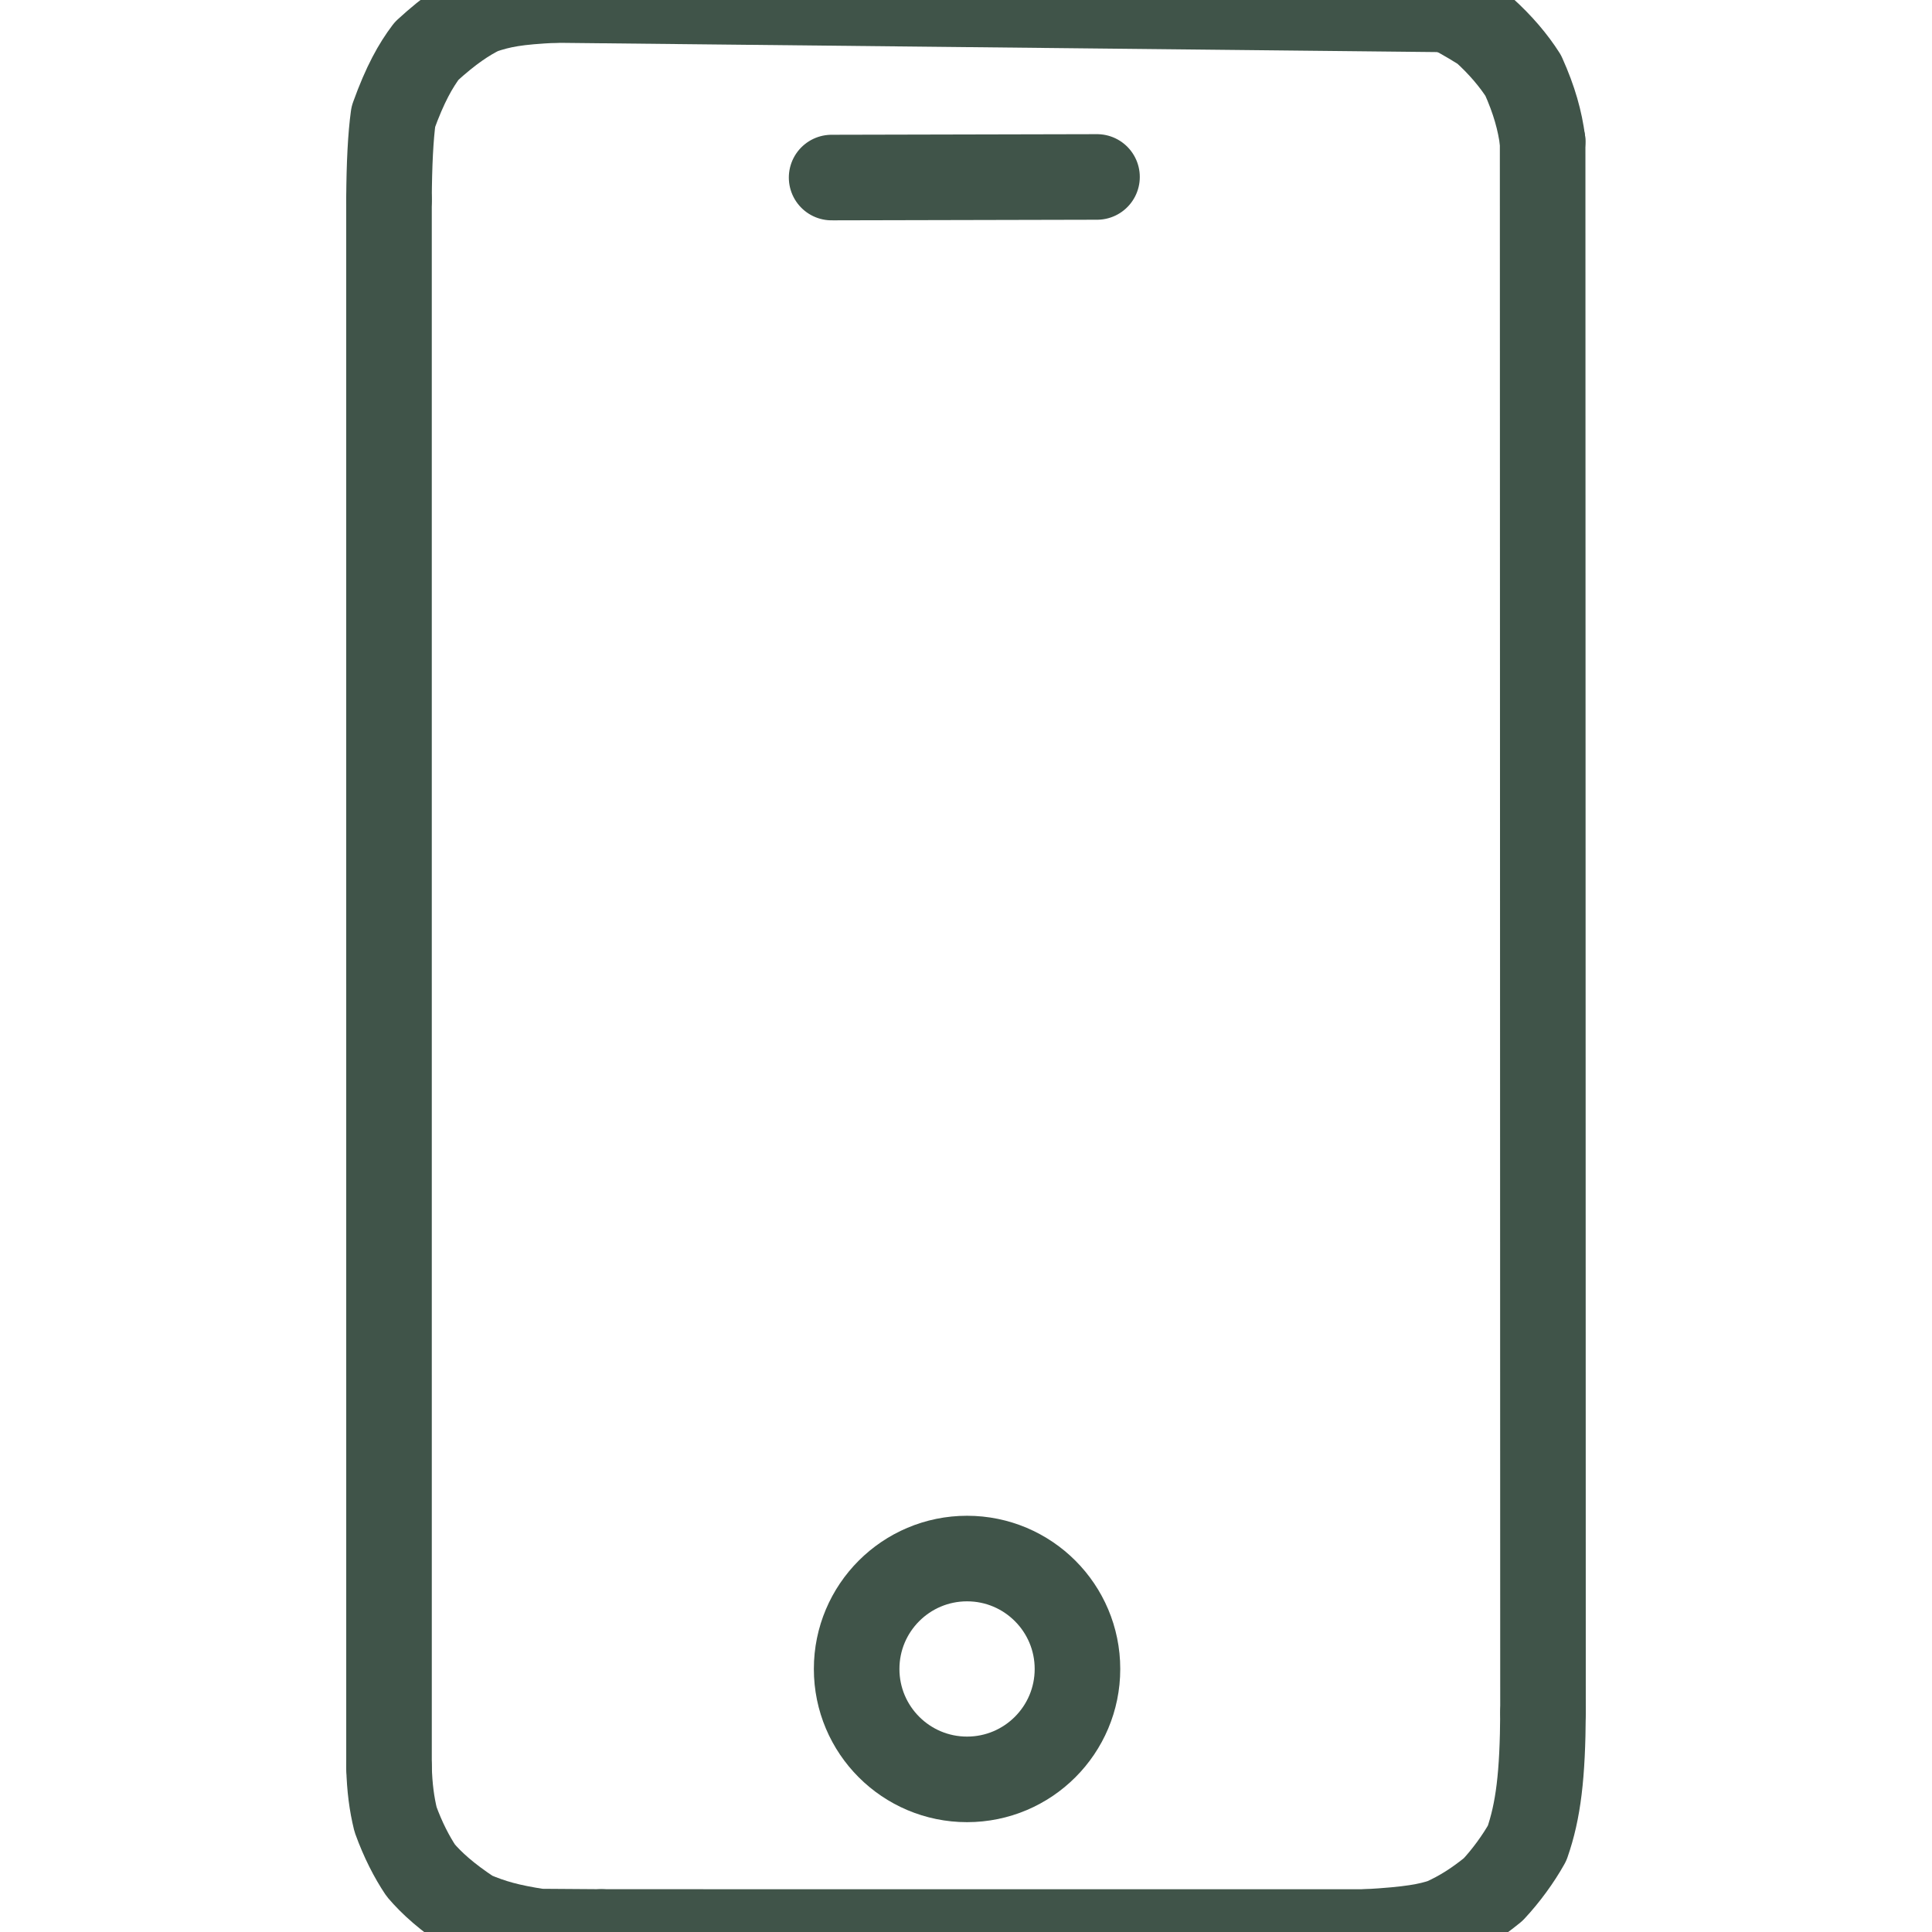
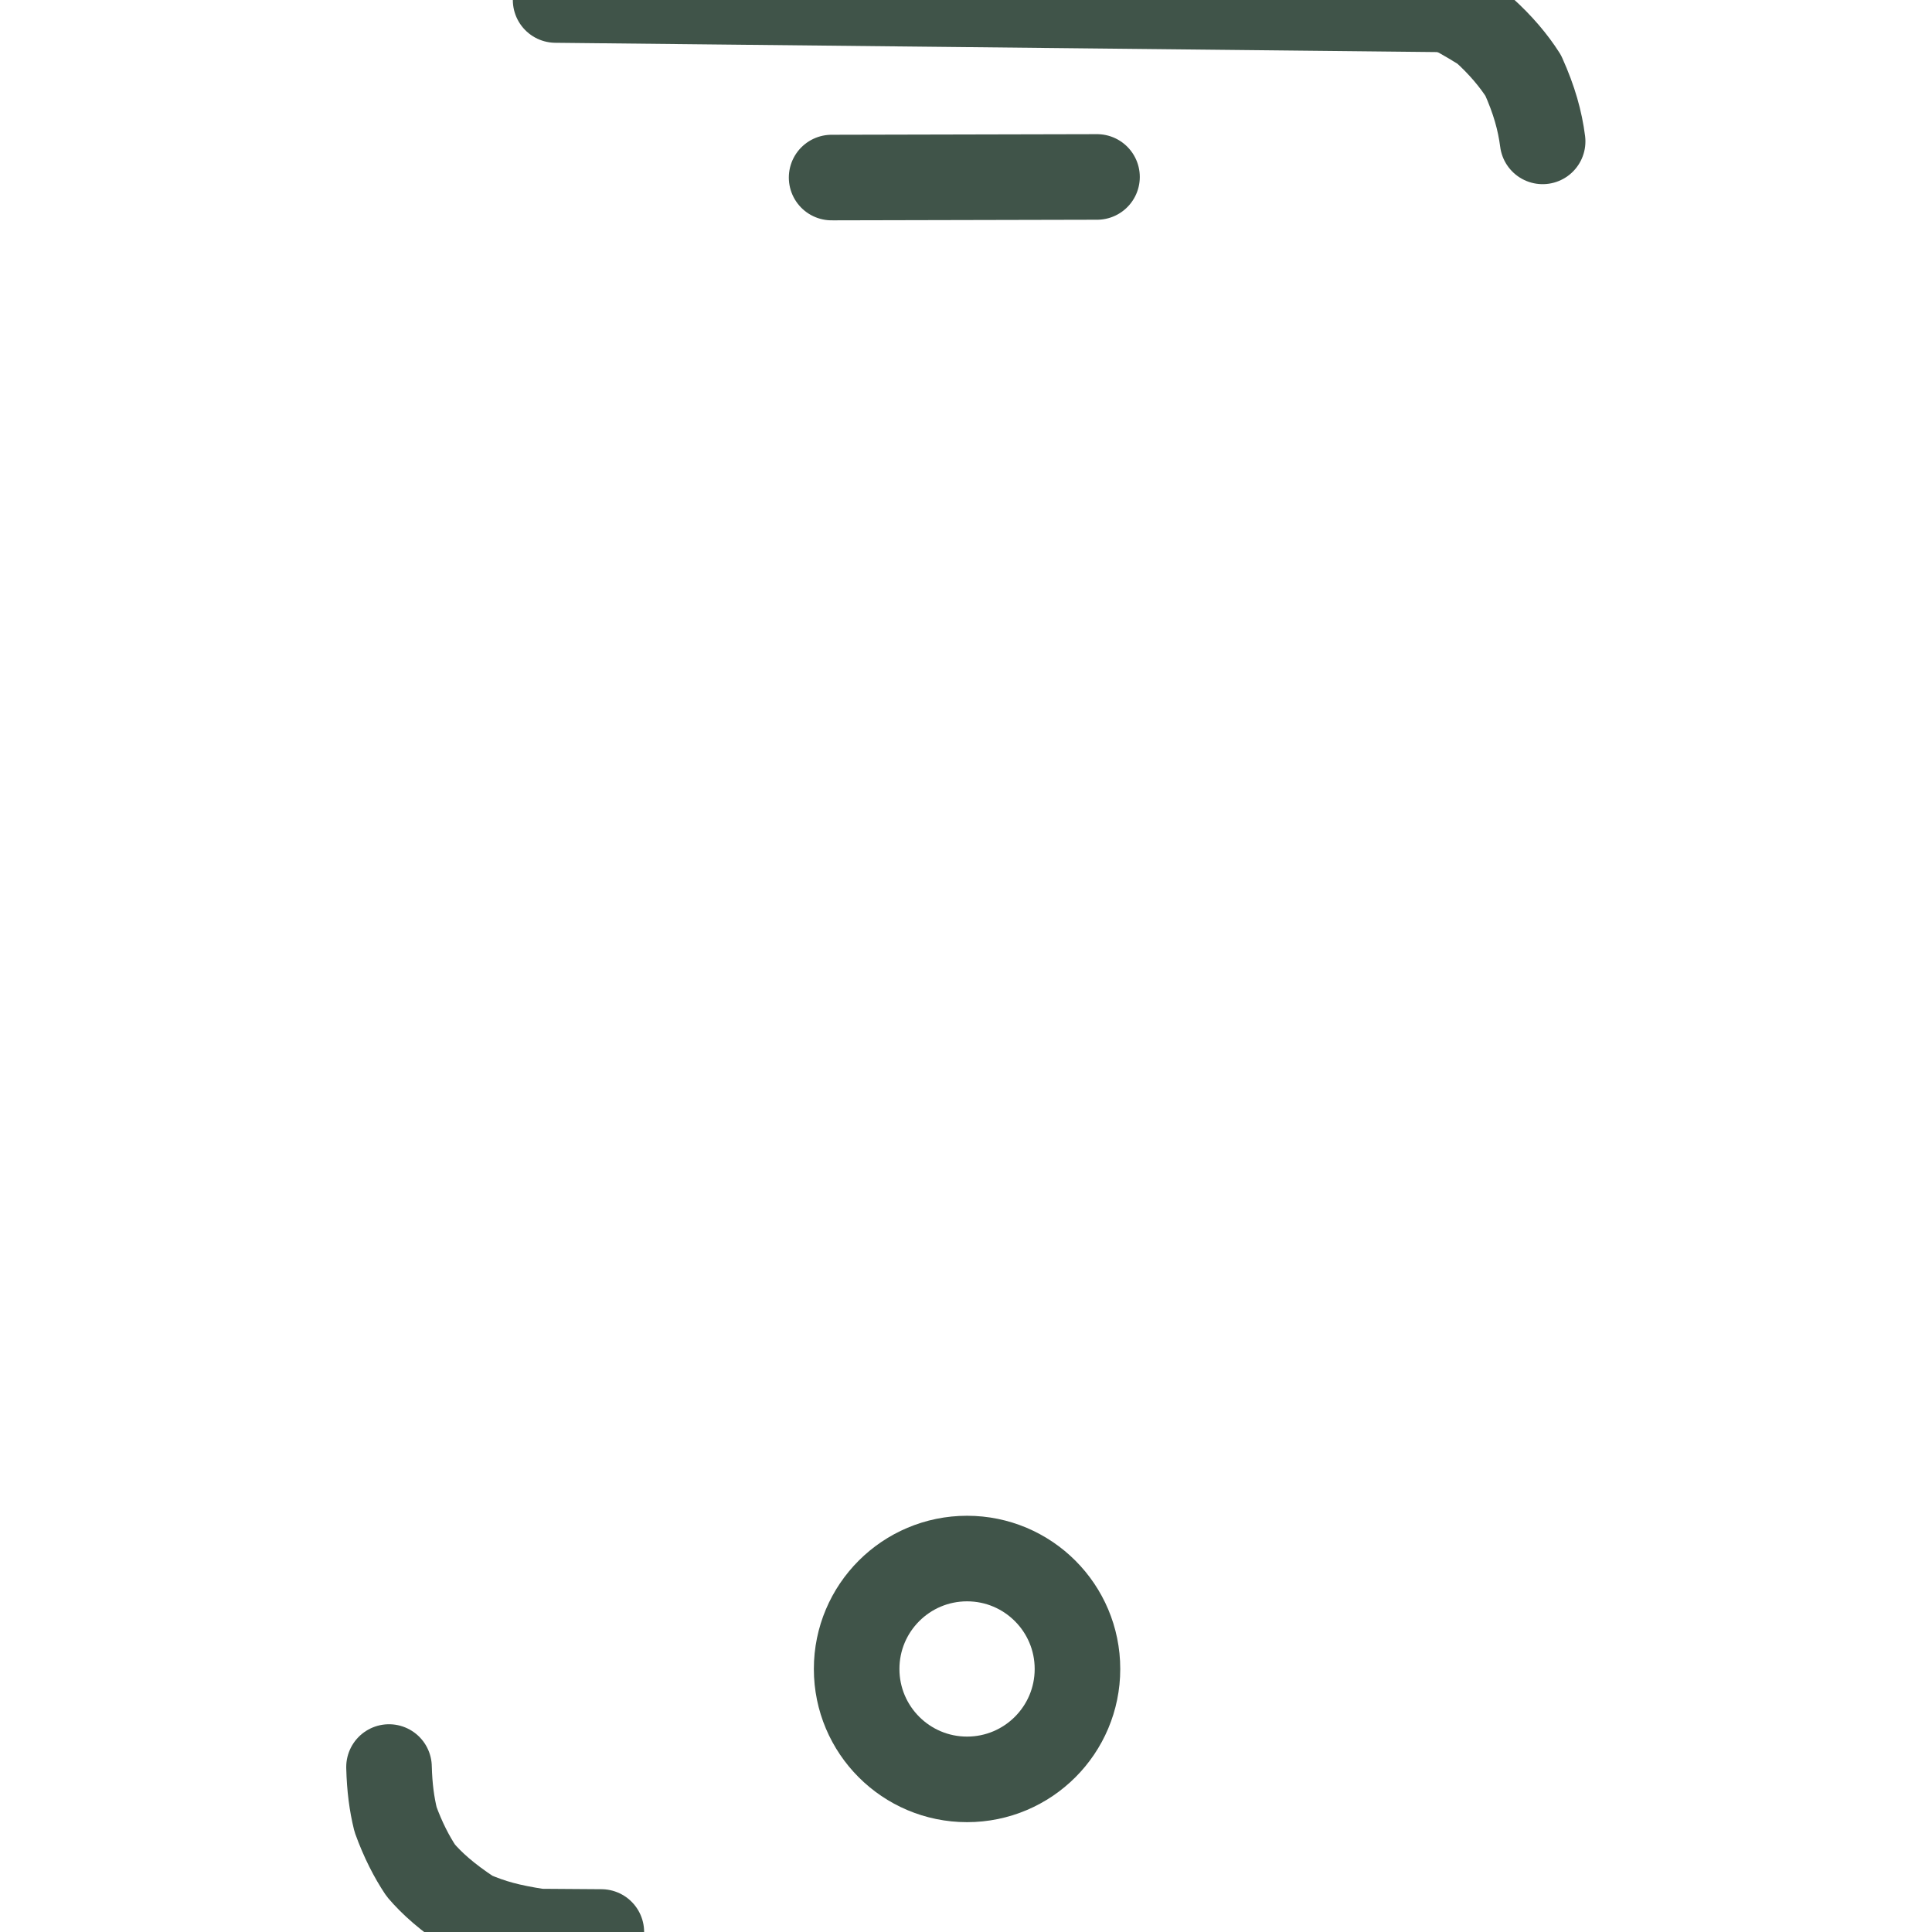
<svg xmlns="http://www.w3.org/2000/svg" width="1024" height="1024" viewBox="208.558 4.005 606.858 1015.99" class="colorable-icon" data-export-recolorable-svg="true" overflow="visible">
  <g fill="none" stroke="#405449" stroke-width="45" stroke-linecap="round" stroke-linejoin="round">
-     <path d="M 296.177,4.005 C 275.438,4.997 267.757,6.48 257.282,9.983 C 249.55,13.783 240.777,19.411 228.351,30.785 C 222.569,38.456 217.037,48.127 210.839,65.33 Q 208.703,80.832 208.558,109.056" data-line="nan" stroke-width="45.0" />
    <path d="M 208.564,933.242 C 208.849,944.1 210.009,952.652 212.003,960.802 C 215.894,971.594 220.573,980.585 225.269,987.619 C 230.912,994.223 238.788,1001.497 252.269,1010.355 C 263.07,1014.918 271.402,1017.274 287.388,1019.761 L 320.22,1019.993" data-line="nan" stroke-width="45.0" />
-     <path d="M 722.49,1019.995 C 745.944,1018.673 755.009,1016.893 763.121,1014.174 C 772.131,1010.018 779.783,1005.334 789.219,997.645 C 795.864,990.557 802.43,981.581 807.047,973.319 C 812.968,956.326 815.249,937.693 815.416,904.545" data-line="nan" stroke-width="45.0" />
    <path d="M 815.225,78.351 C 813.809,67.44 810.855,56.703 805.021,43.713 C 800.052,35.944 793.155,27.646 784.074,19.51 Q 769.917,10.671 765.0,8.947" data-line="nan" stroke-width="45.0" />
    <path d="M 765.0,8.947 L 296.177,4.005" data-line="0.0" stroke-width="45.0" />
    <path d="M 441.317,97.376 L 580.883,97.059" data-line="2.0" stroke-width="45.0" />
    <circle cx="512.541" cy="881.67" r="58.063" data-line="3.0" stroke-width="45.0" />
-     <path d="M 208.558,109.056 L 208.564,933.242" data-line="5.0" stroke-width="45.0" />
-     <path d="M 320.22,1019.993 L 722.49,1019.995" data-line="7.0" stroke-width="45.0" />
-     <path d="M 815.416,904.545 L 815.225,78.351" data-line="8.0" stroke-width="45.0" />
  </g>
</svg>